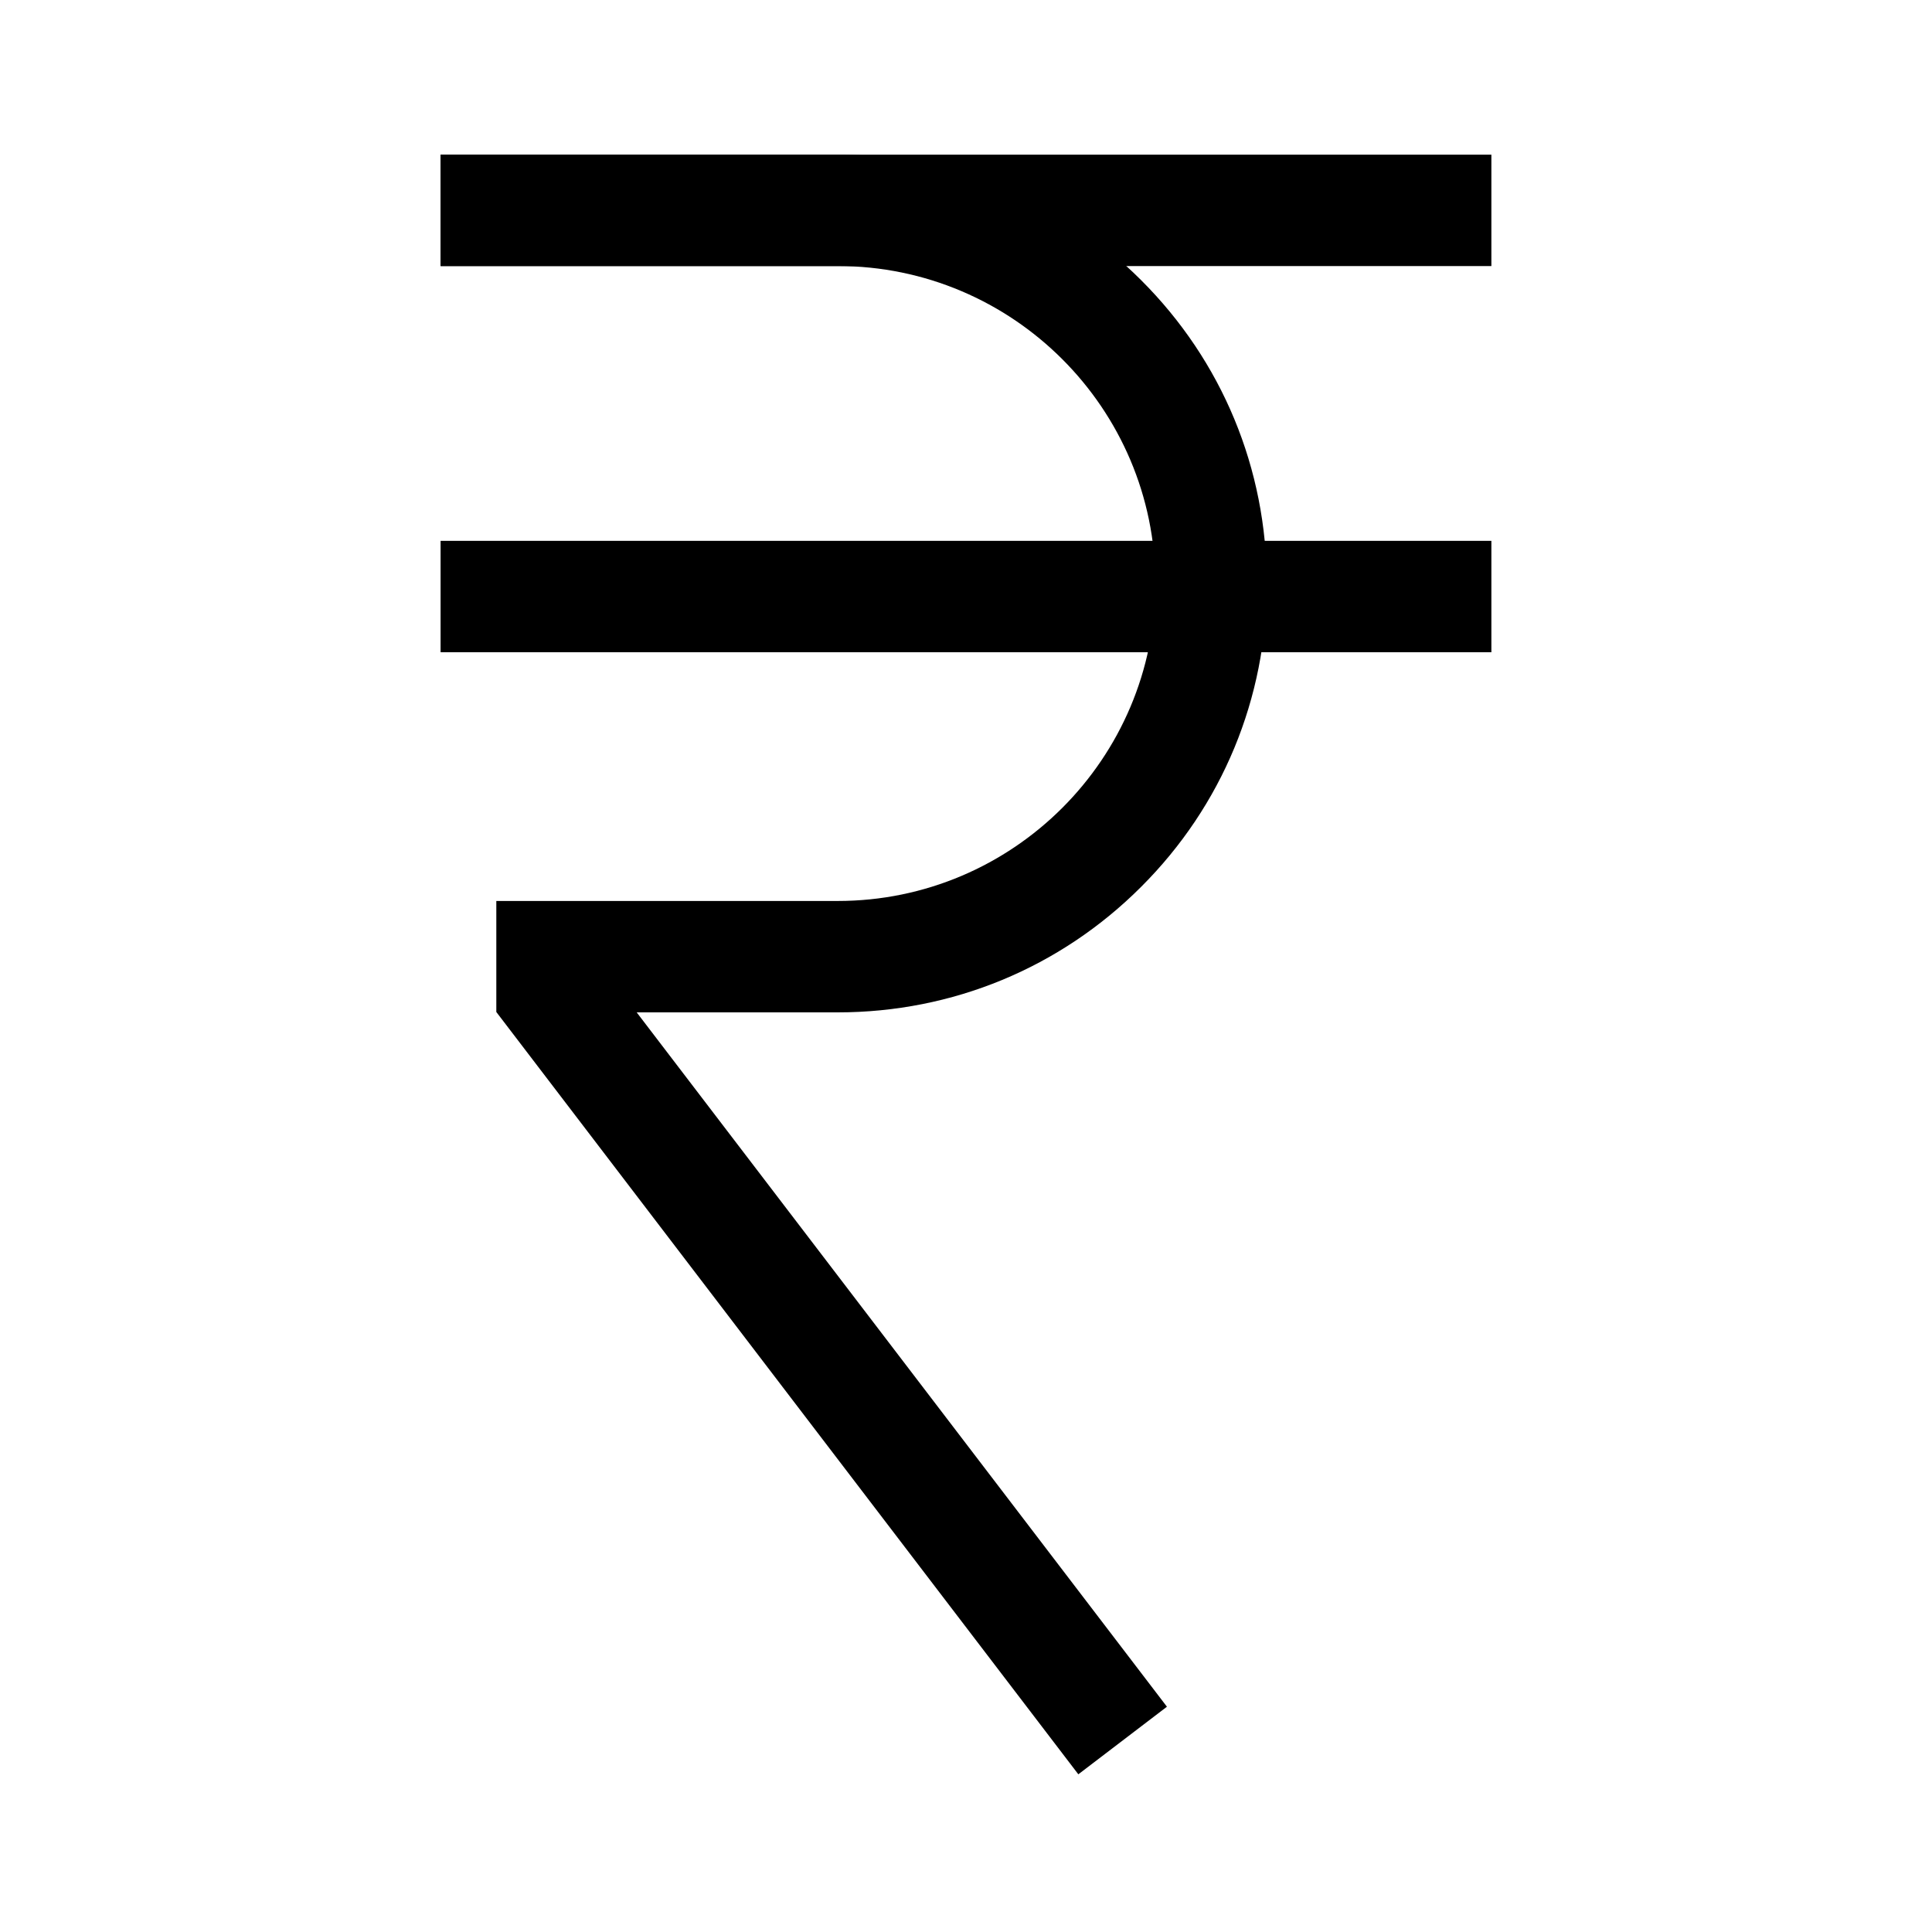
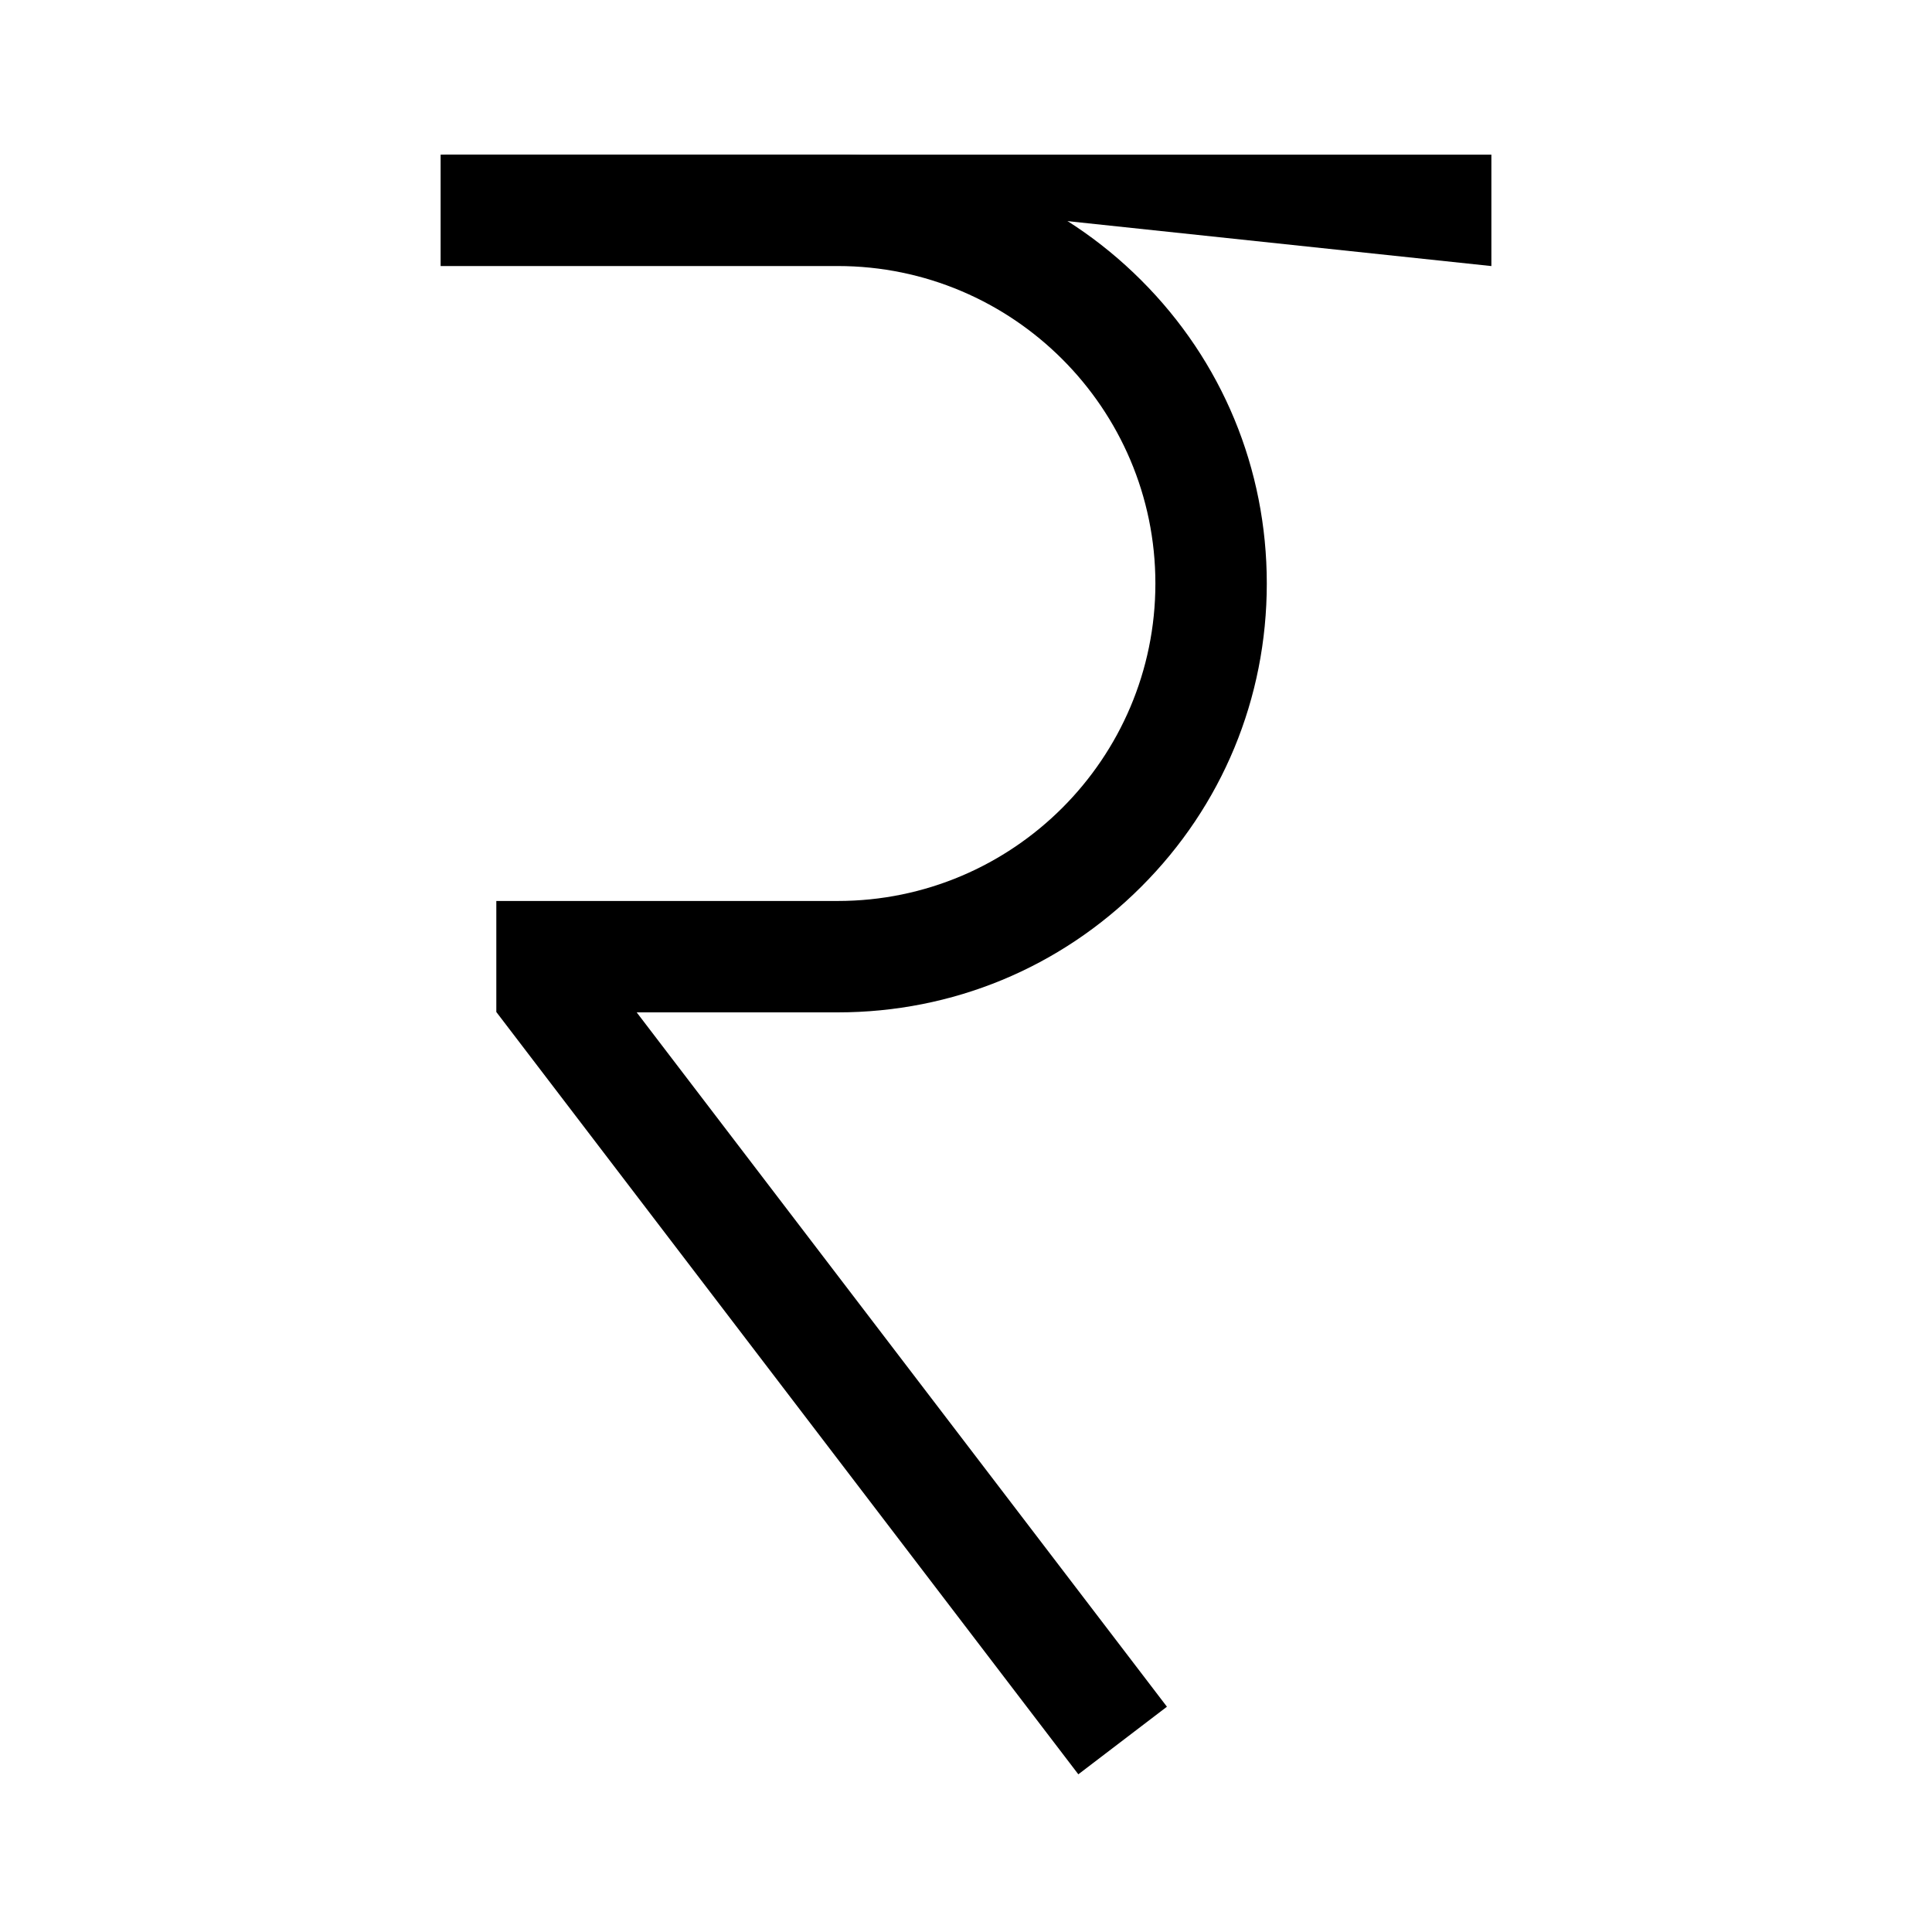
<svg xmlns="http://www.w3.org/2000/svg" fill="#000000" width="800px" height="800px" version="1.1" viewBox="144 144 512 512">
  <g>
    <path d="m429.77 614.21-154.24-202.02v-29.422h90.48c46.445 0 84.18-37.738 84.18-84.133s-37.785-84.133-84.18-84.133l-105.24 0.004v-29.523h105.24c30.355 0 58.941 11.809 80.395 33.258 21.5 21.453 33.309 49.988 33.309 80.395s-11.809 58.941-33.309 80.395c-21.453 21.453-49.988 33.258-80.395 33.258h-53.281l140.52 184.01z" />
-     <path d="m260.76 287.33h278.47v29.52h-278.47z" />
-     <path d="m260.76 184.99h278.47v29.52h-278.47z" />
+     <path d="m260.76 184.99h278.47v29.52z" />
  </g>
</svg>